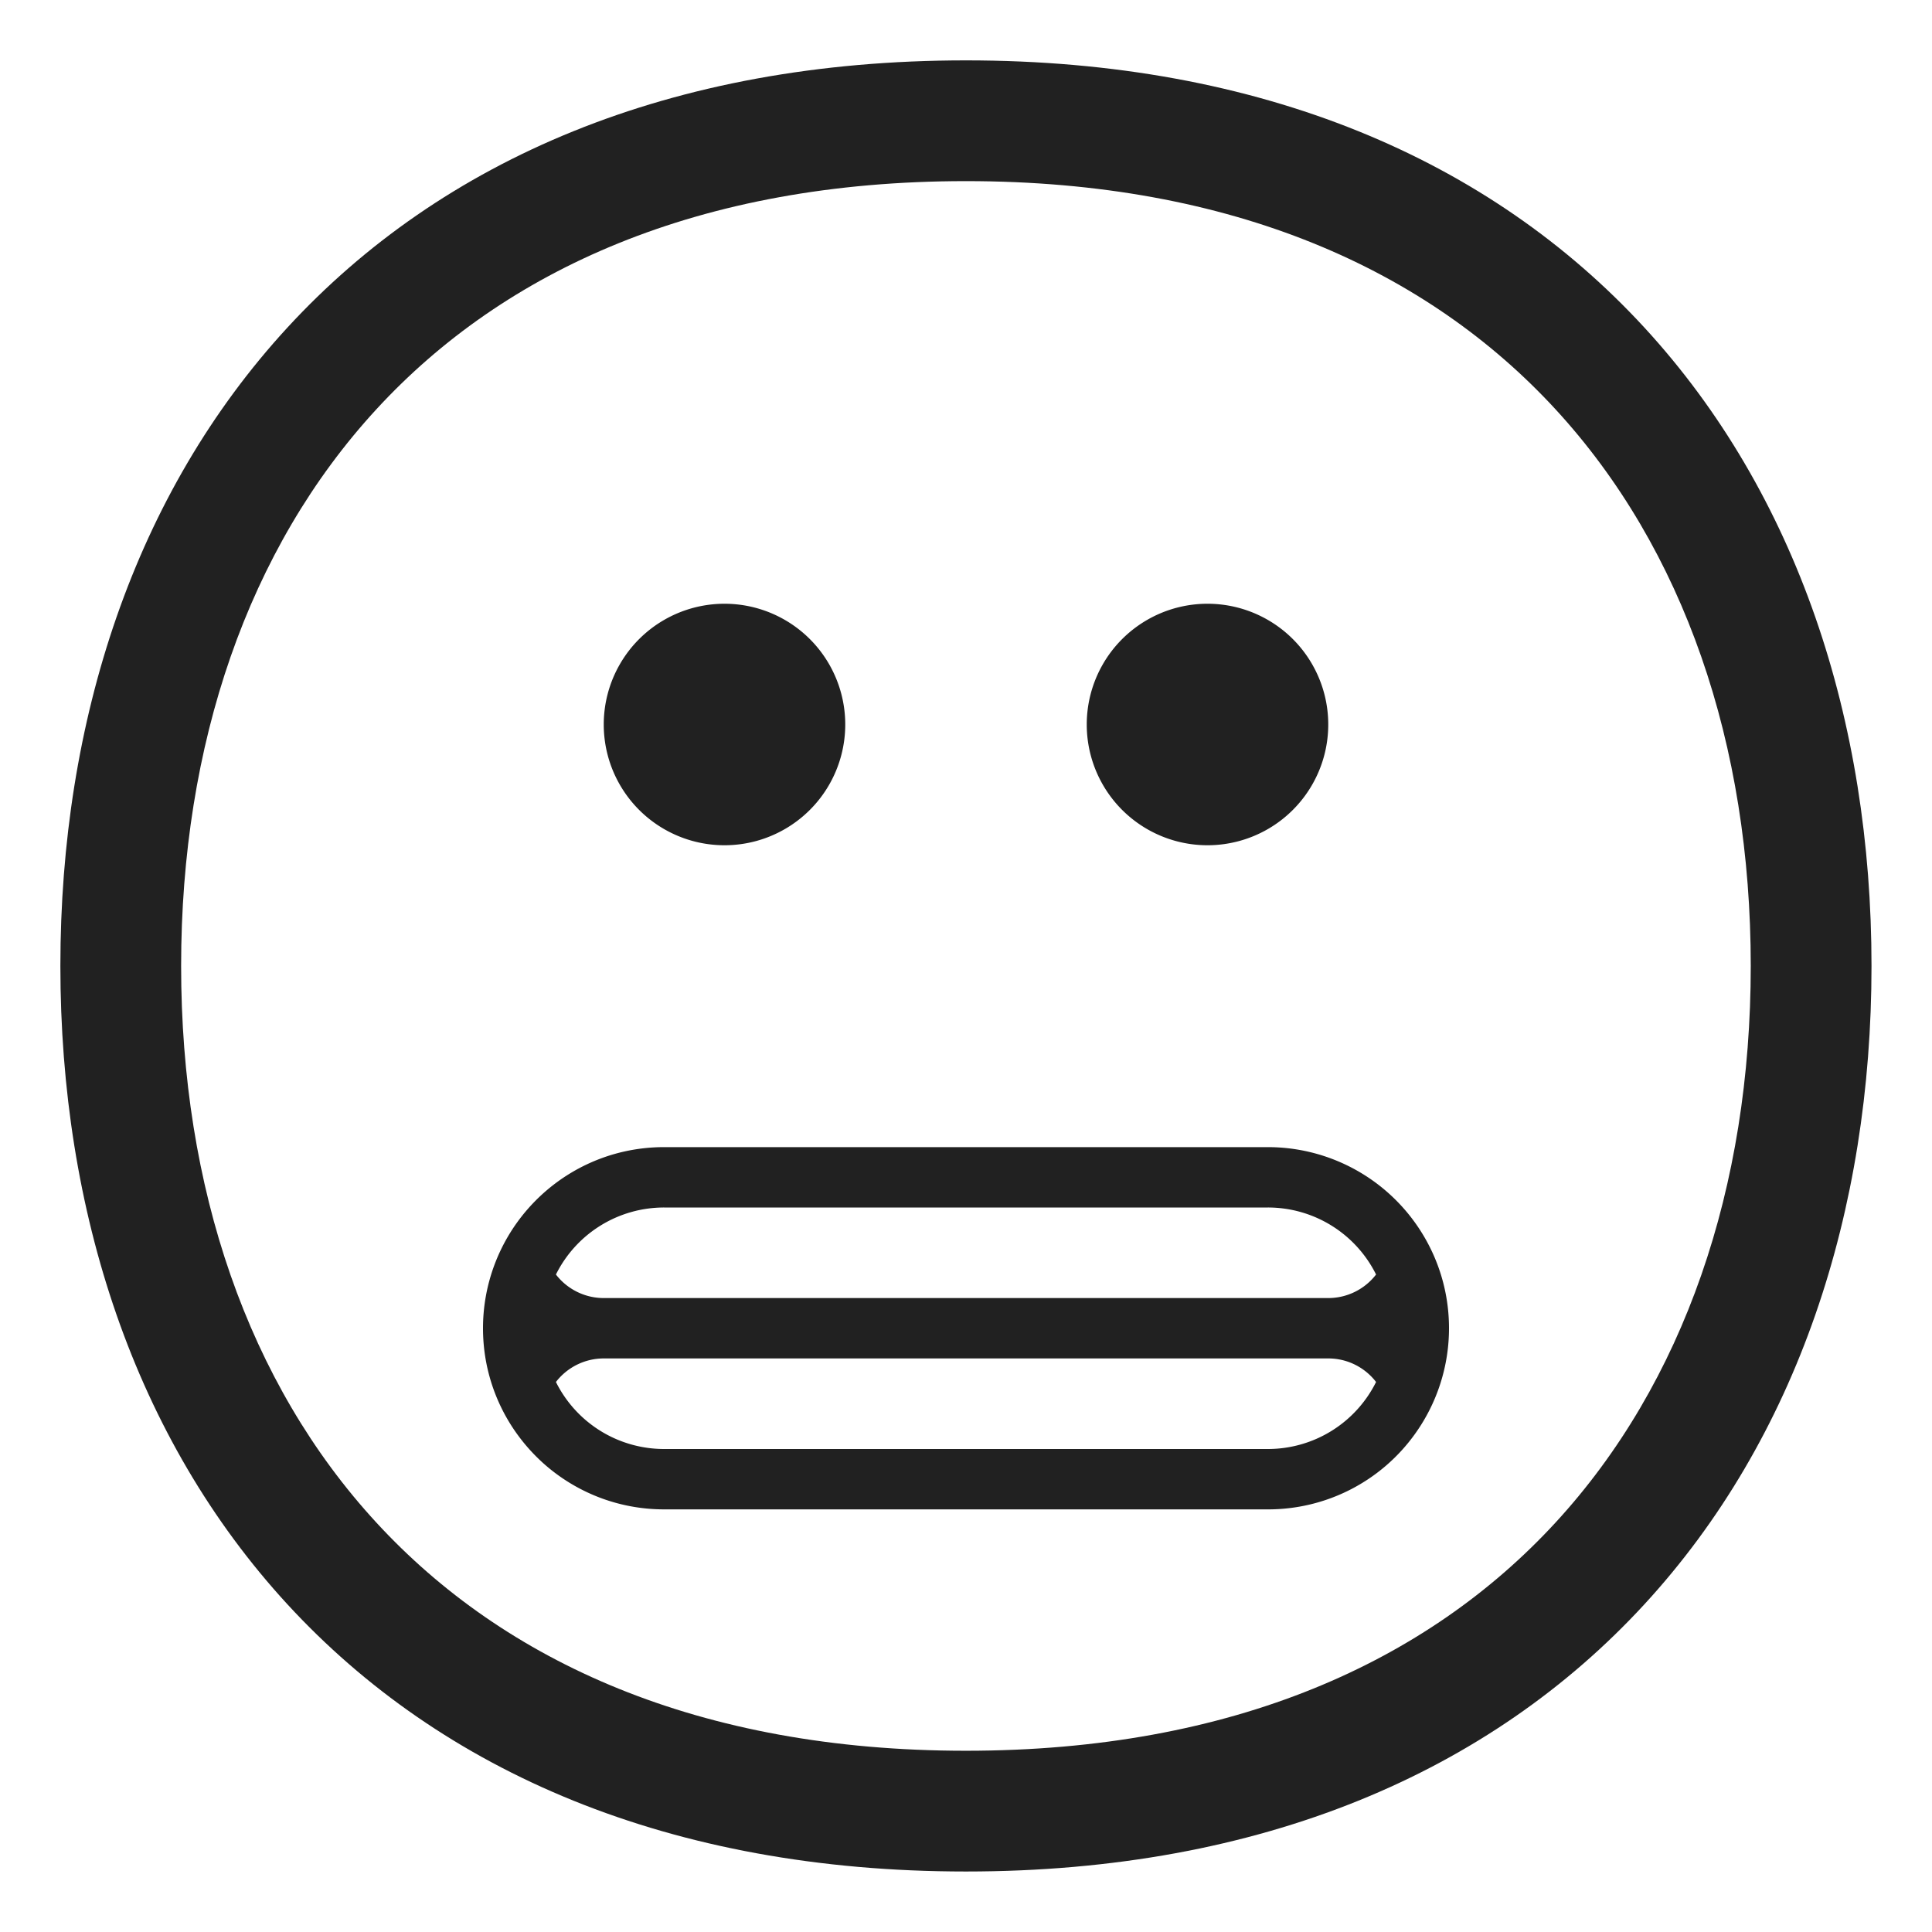
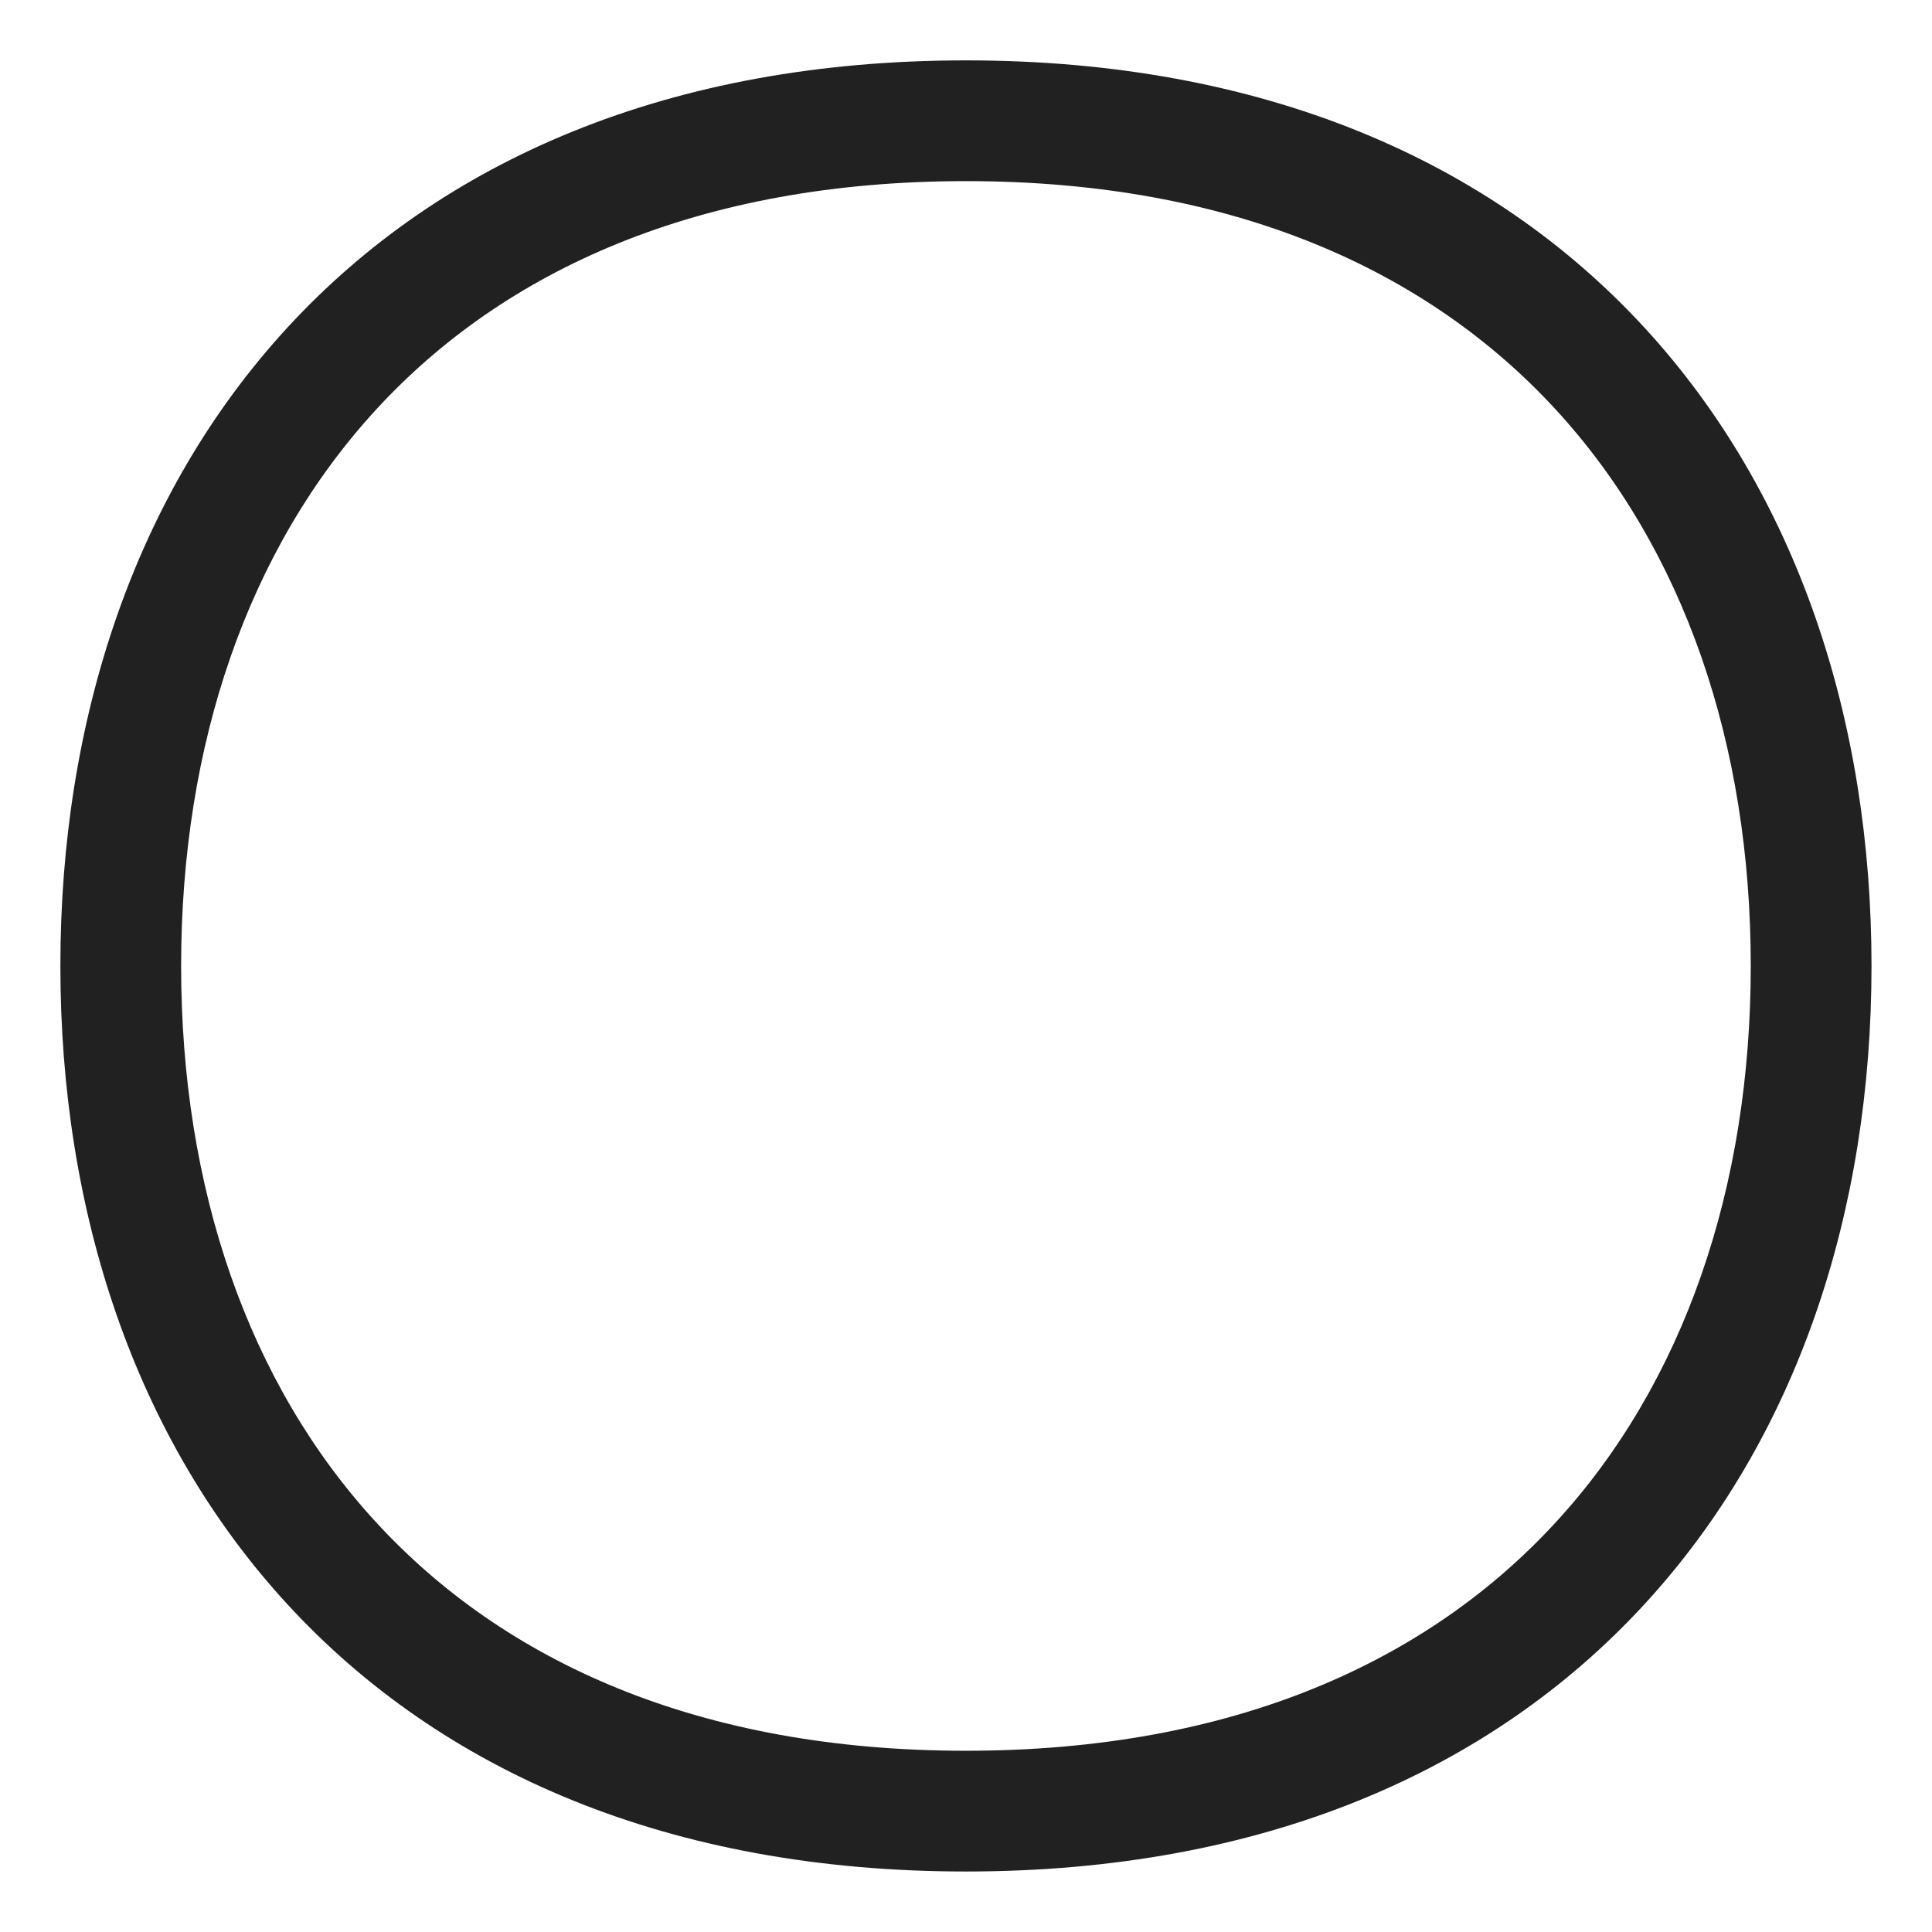
<svg xmlns="http://www.w3.org/2000/svg" fill="none" viewBox="0 0 32 32">
-   <path fill="#212121" d="M12 14a2 2 0 1 0 0-4 2 2 0 0 0 0 4M22 12a2 2 0 1 1-4 0 2 2 0 0 1 4 0M8.512 23.677q.21.31.488.56c.53.474 1.232.763 2 .763h10a2.99 2.99 0 0 0 2.437-1.25A3 3 0 0 0 24 22c0-.699-.24-1.342-.64-1.852A3 3 0 0 0 21 19H11c-.906 0-1.718.401-2.268 1.036A3 3 0 0 0 8 22c0 .621.189 1.198.512 1.677M11 20h10a2 2 0 0 1 1.792 1.11 1 1 0 0 1-.792.39H10a1 1 0 0 1-.792-.39A2 2 0 0 1 11 20m11.792 2.89A2 2 0 0 1 21 24H11a2 2 0 0 1-1.792-1.11A1 1 0 0 1 10 22.5h12c.322 0 .609.152.792.39" />
  <path fill="#212121" d="M15.999 1C11.095 1 7.313 2.654 4.763 5.423 2.226 8.178 1 11.938 1 15.999s1.226 7.82 3.763 10.576c2.55 2.769 6.332 4.423 11.236 4.423s8.686-1.654 11.235-4.423c2.537-2.755 3.764-6.515 3.764-10.576S29.77 8.178 27.234 5.423C24.684 2.654 20.903 1 16 1M3 15.999c0-3.67 1.106-6.91 3.235-9.221C8.35 4.48 11.568 3 15.999 3s7.648 1.48 9.764 3.778c2.129 2.311 3.235 5.55 3.235 9.22s-1.106 6.91-3.235 9.222c-2.116 2.298-5.333 3.778-9.764 3.778s-7.648-1.48-9.764-3.778C4.105 22.91 3 19.67 3 16" />
</svg>